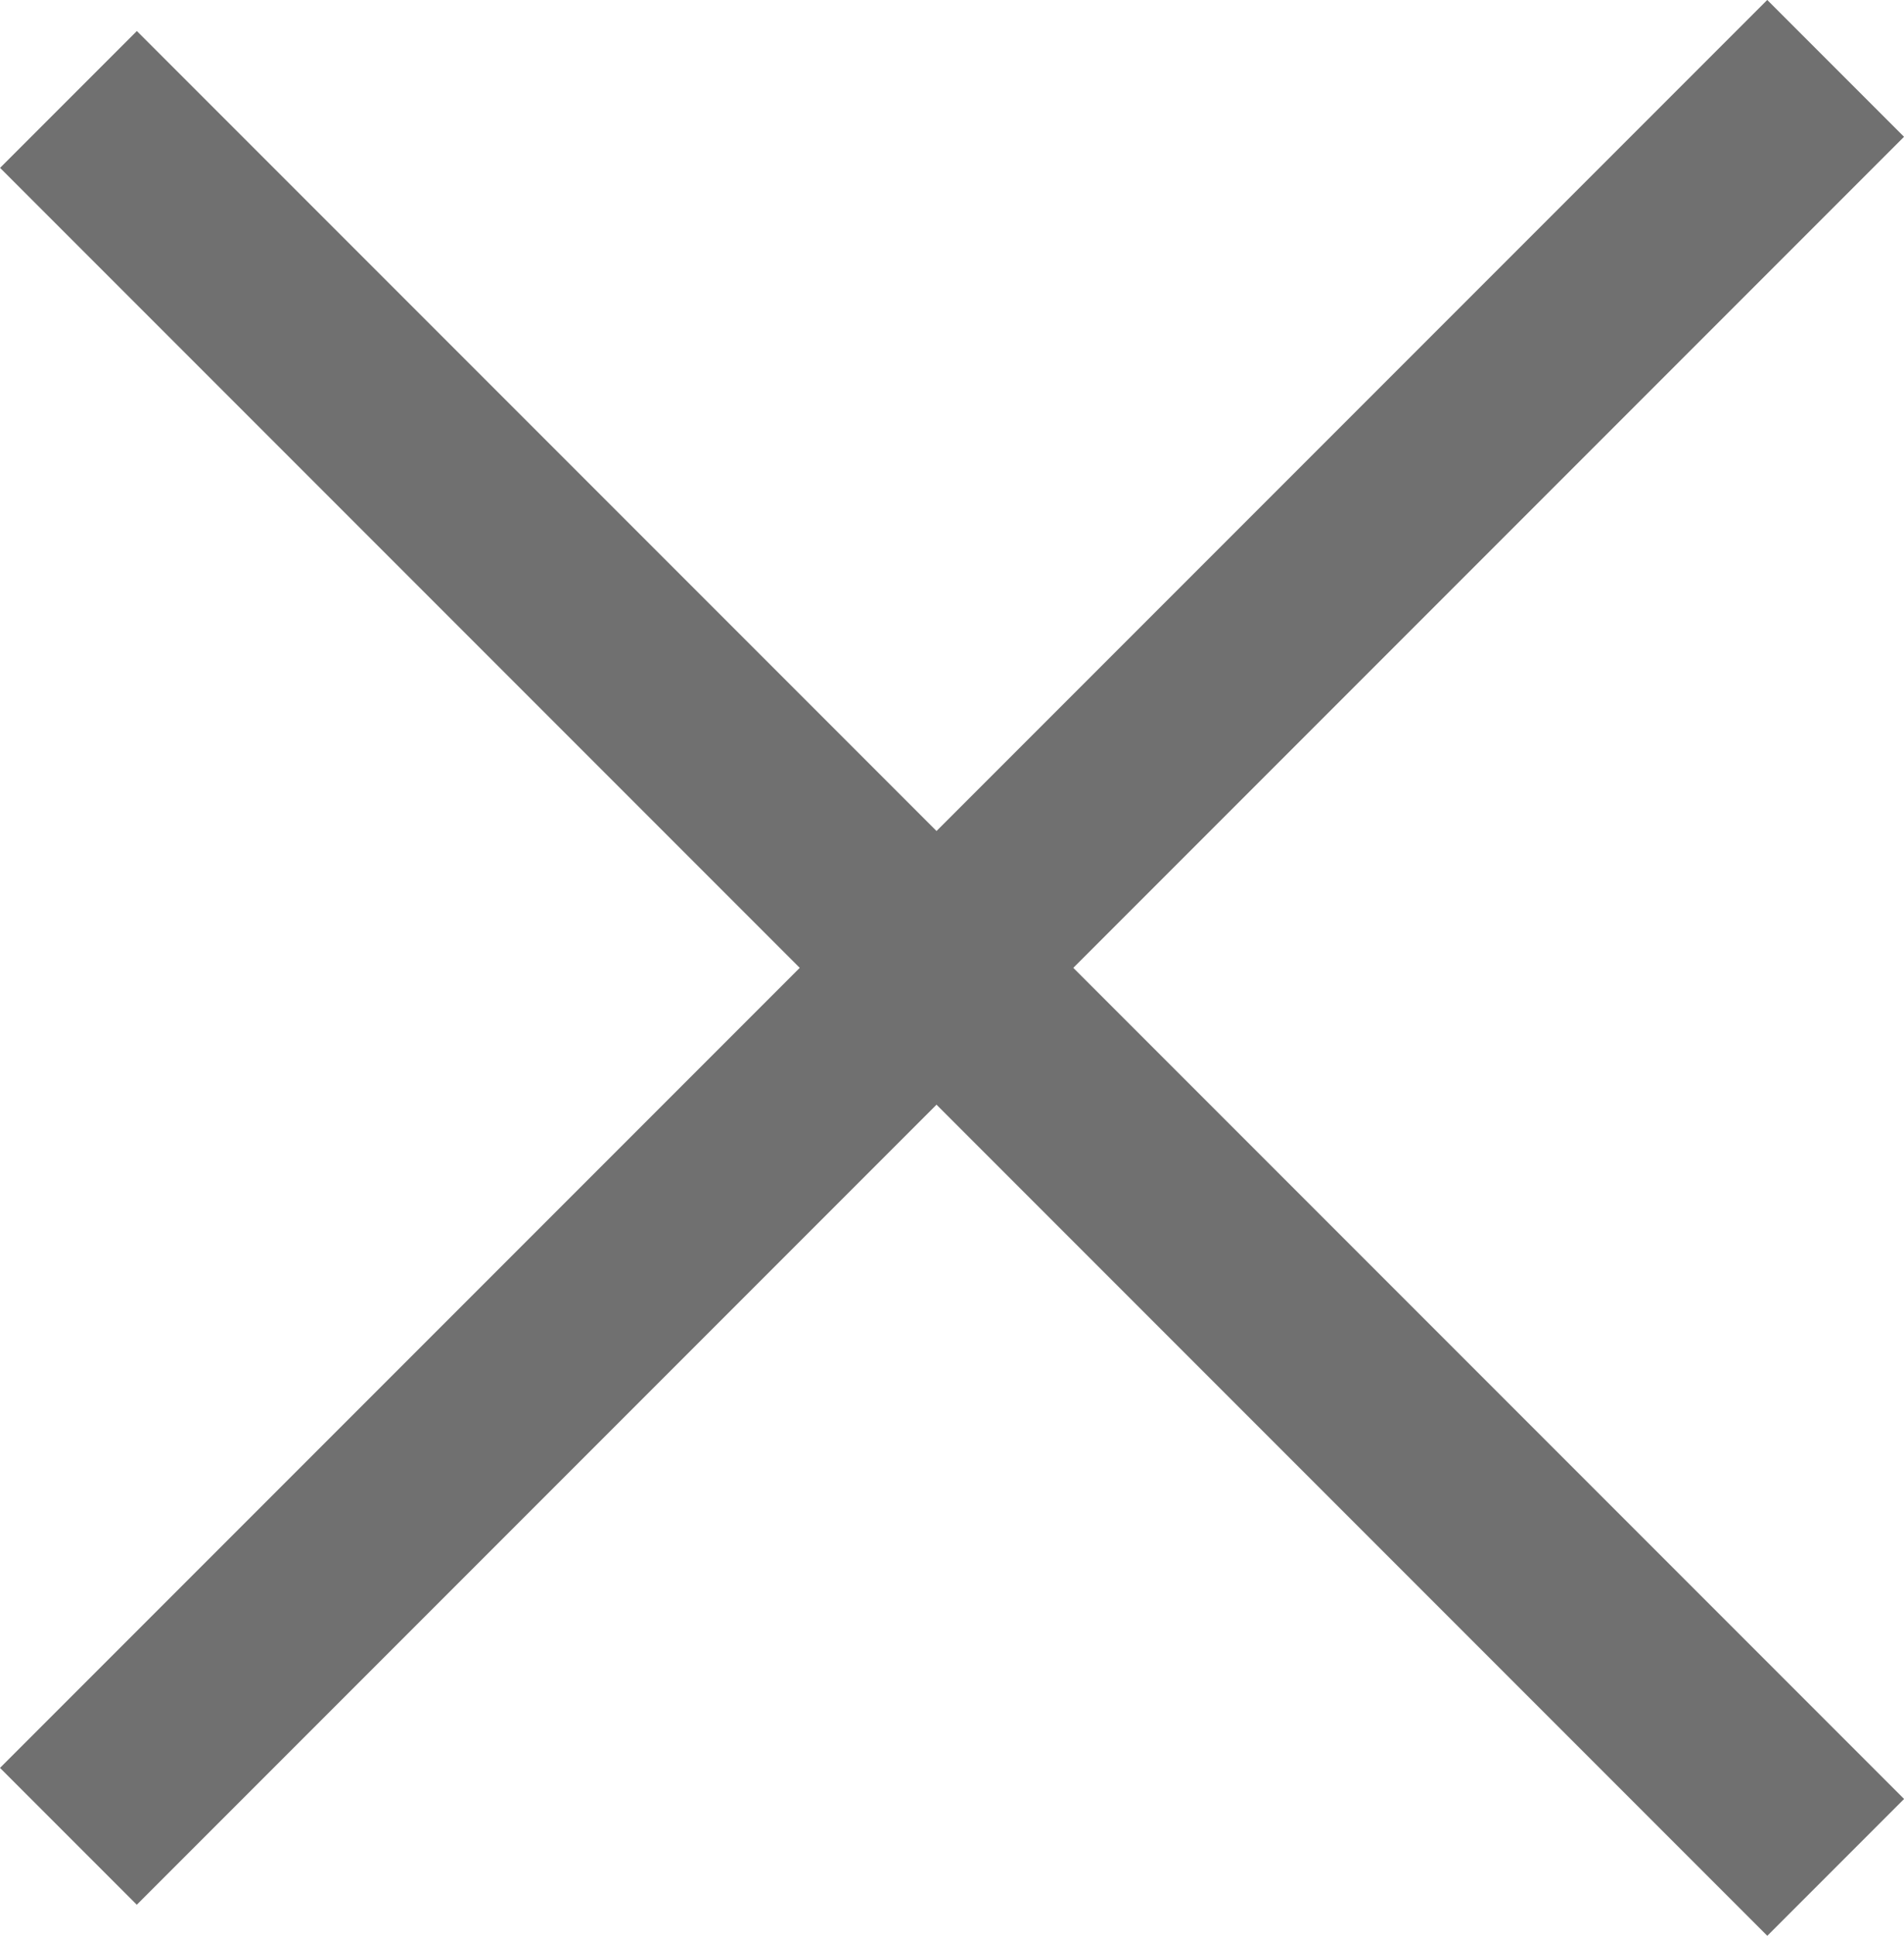
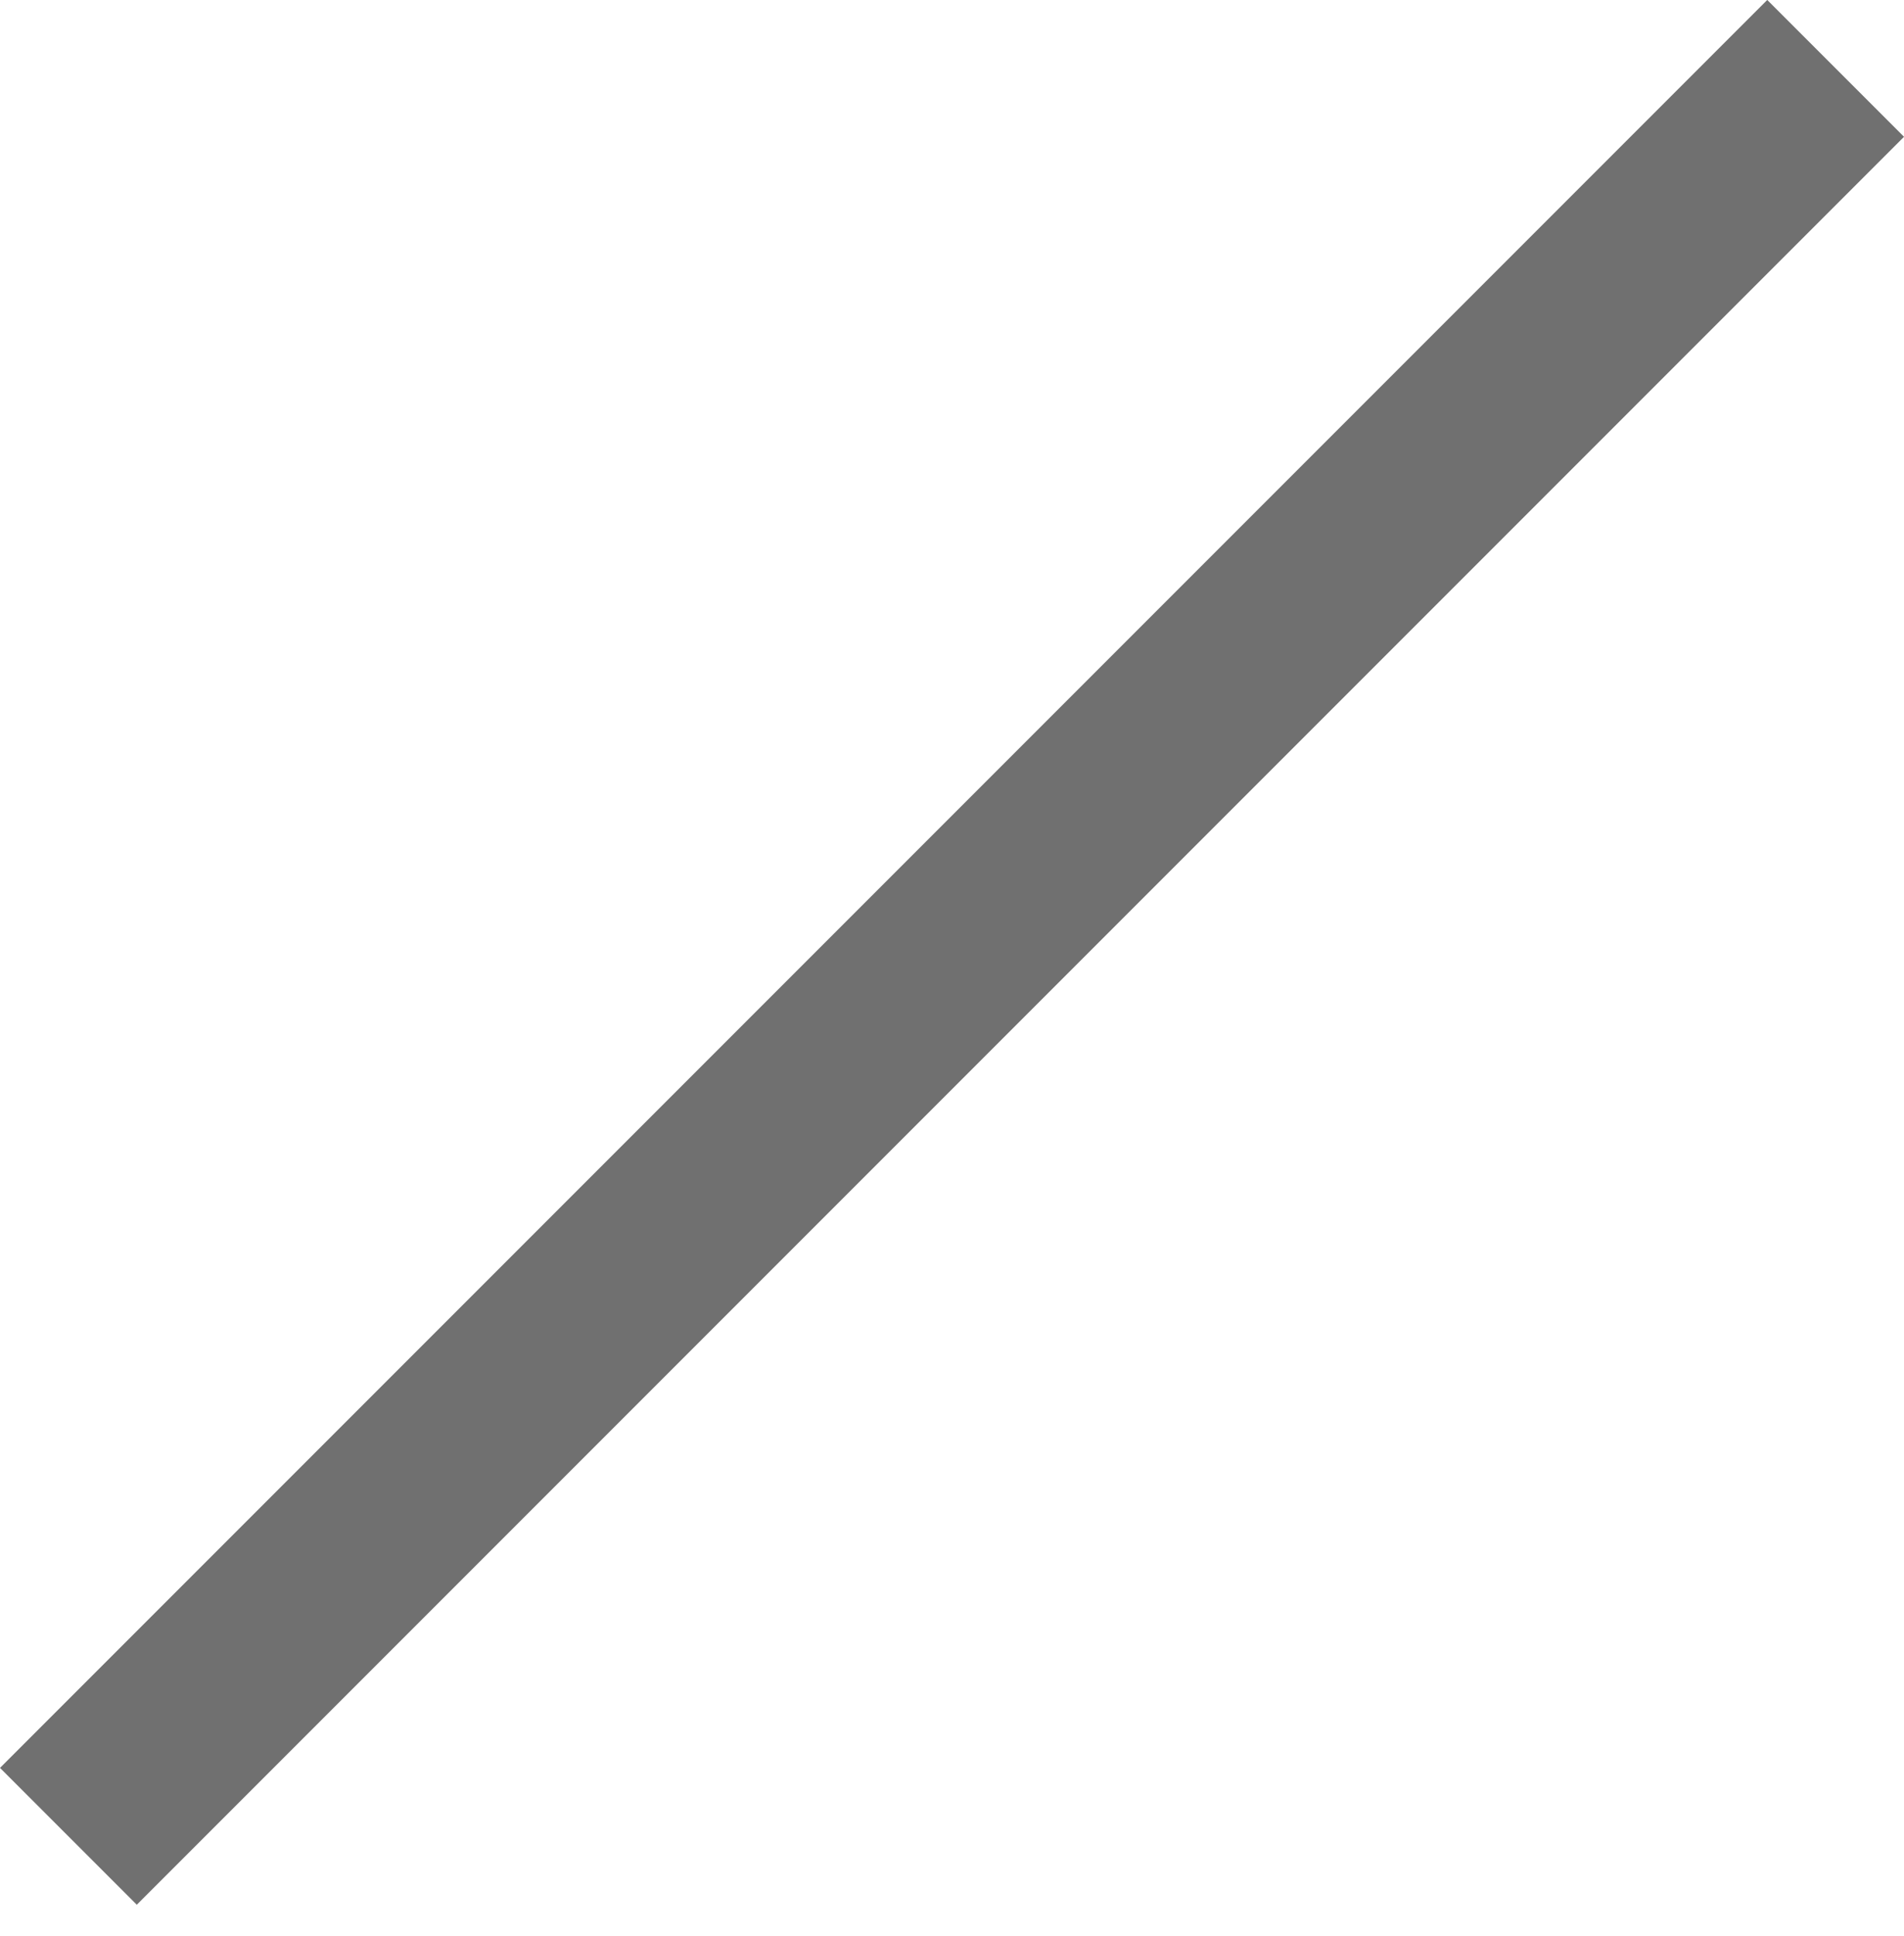
<svg xmlns="http://www.w3.org/2000/svg" width="19.685" height="20.005" viewBox="0 0 19.685 20.005">
  <g id="Group_135" data-name="Group 135" transform="translate(-7489.571 -8994.888) rotate(45)">
-     <line id="Line_1" data-name="Line 1" x2="25.839" transform="translate(11657.5 1064.646)" fill="none" stroke="#707070" stroke-width="2" />
    <line id="Line_2" data-name="Line 2" y2="25.839" transform="translate(11670.192 1051.5)" fill="none" stroke="#707070" stroke-width="2" />
  </g>
</svg>